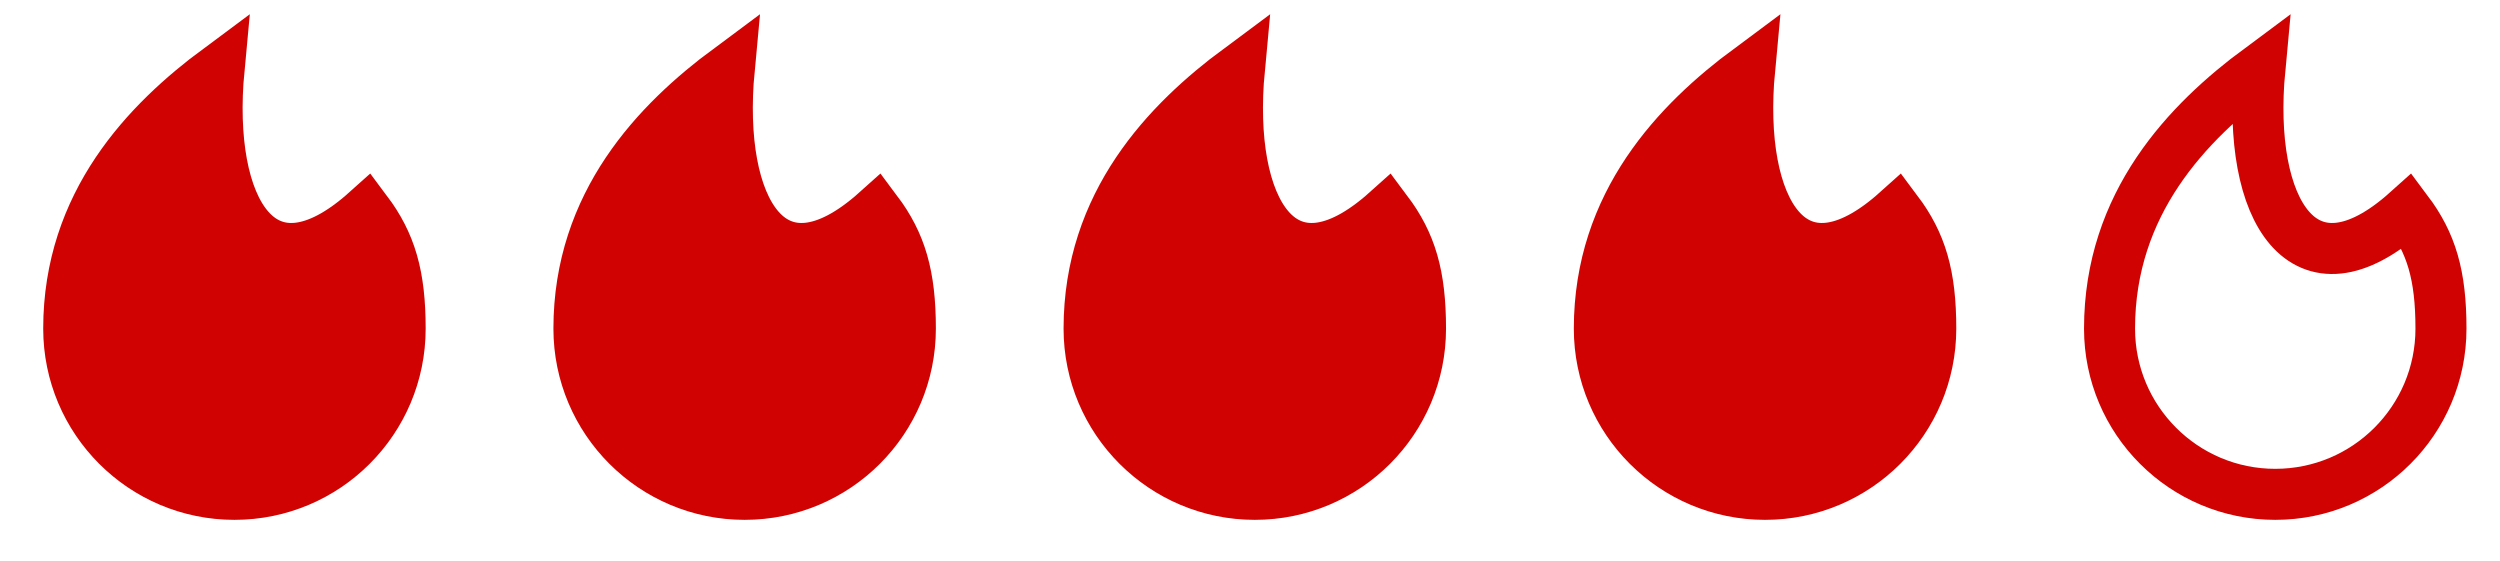
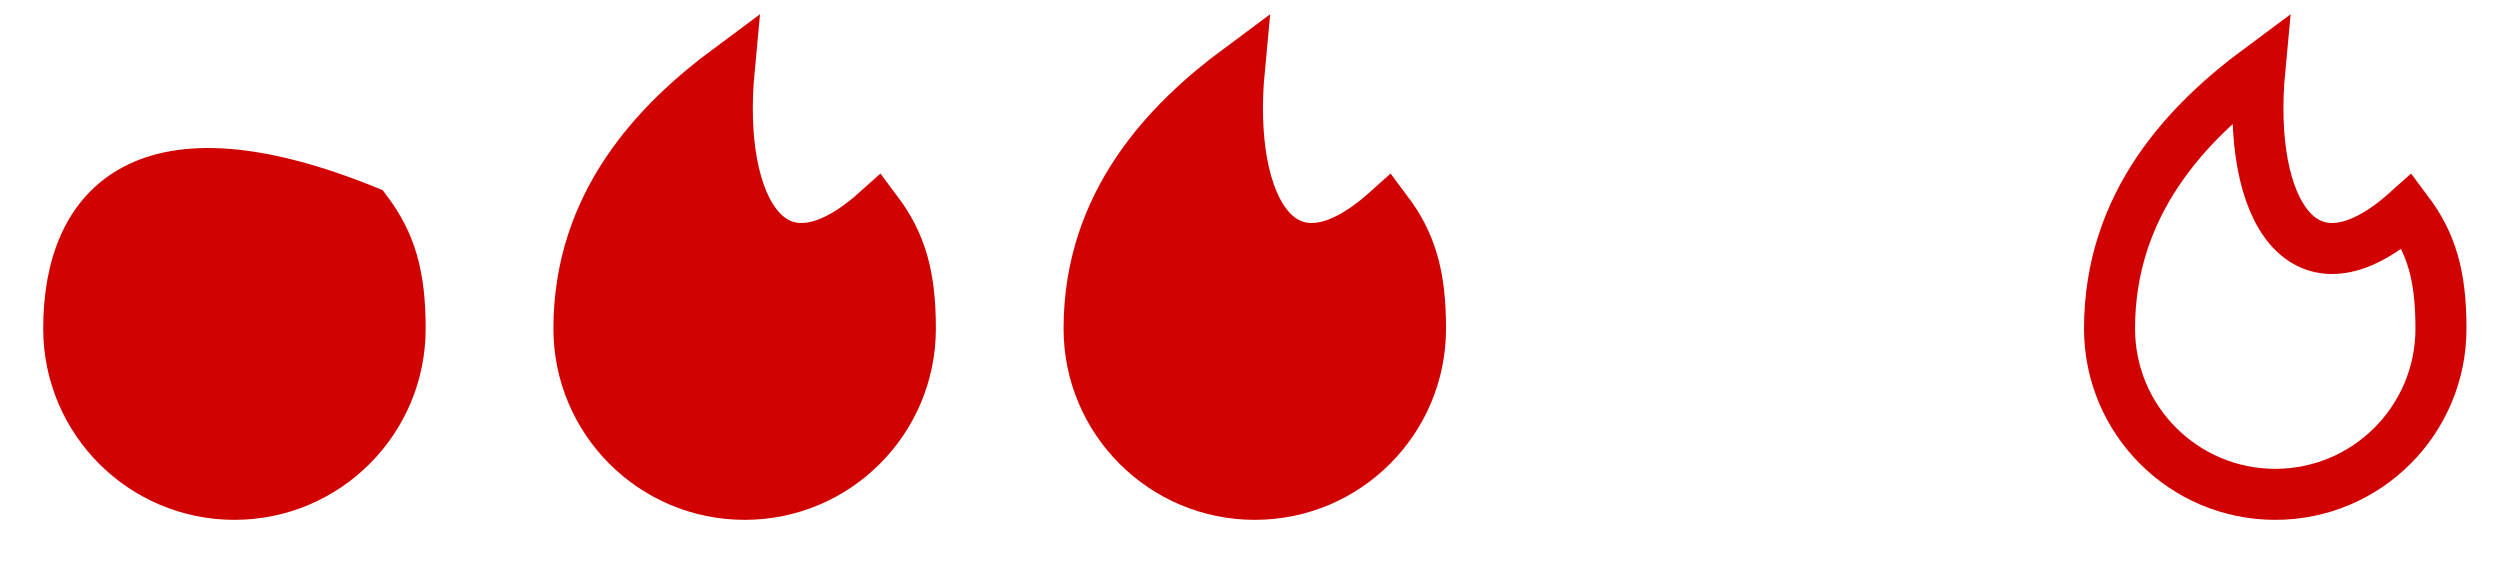
<svg xmlns="http://www.w3.org/2000/svg" width="49" height="11" viewBox="0 0 49 11" fill="none">
-   <path d="M4.595 9.689C6.389 9.689 7.843 8.235 7.843 6.441C7.843 5.393 7.655 4.766 7.184 4.138C5.144 5.968 4.031 4.12 4.293 1.348C2.881 2.394 1.347 3.981 1.347 6.441C1.347 8.235 2.801 9.689 4.595 9.689Z" fill="#D00202" stroke="#D00202" />
+   <path d="M4.595 9.689C6.389 9.689 7.843 8.235 7.843 6.441C7.843 5.393 7.655 4.766 7.184 4.138C2.881 2.394 1.347 3.981 1.347 6.441C1.347 8.235 2.801 9.689 4.595 9.689Z" fill="#D00202" stroke="#D00202" />
  <path d="M14.595 9.689C16.389 9.689 17.843 8.235 17.843 6.441C17.843 5.393 17.655 4.766 17.184 4.138C15.145 5.968 14.031 4.12 14.293 1.348C12.881 2.394 11.347 3.981 11.347 6.441C11.347 8.235 12.801 9.689 14.595 9.689Z" fill="#D00202" stroke="#D00202" />
  <path d="M24.594 9.689C26.388 9.689 27.842 8.235 27.842 6.441C27.842 5.393 27.654 4.766 27.183 4.138C25.143 5.968 24.03 4.12 24.292 1.348C22.88 2.394 21.346 3.981 21.346 6.441C21.346 8.235 22.8 9.689 24.594 9.689Z" fill="#D00202" stroke="#D00202" />
-   <path d="M34.595 9.689C36.389 9.689 37.843 8.235 37.843 6.441C37.843 5.393 37.655 4.766 37.184 4.138C35.145 5.968 34.031 4.12 34.293 1.348C32.881 2.394 31.347 3.981 31.347 6.441C31.347 8.235 32.801 9.689 34.595 9.689Z" fill="#D00202" stroke="#D00202" />
  <path d="M44.595 9.689C46.389 9.689 47.843 8.235 47.843 6.441C47.843 5.393 47.655 4.766 47.184 4.138C45.145 5.968 44.031 4.12 44.293 1.348C42.881 2.394 41.347 3.981 41.347 6.441C41.347 8.235 42.801 9.689 44.595 9.689Z" stroke="#D00202" />
</svg>